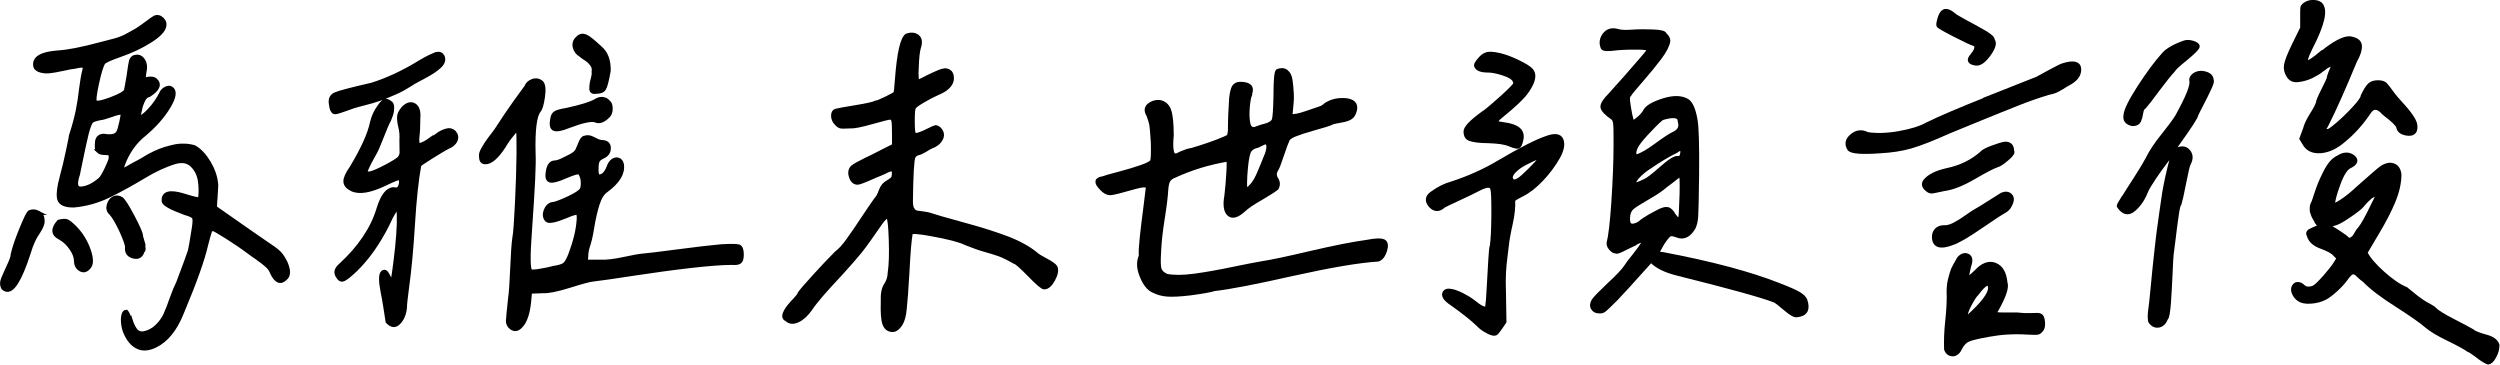
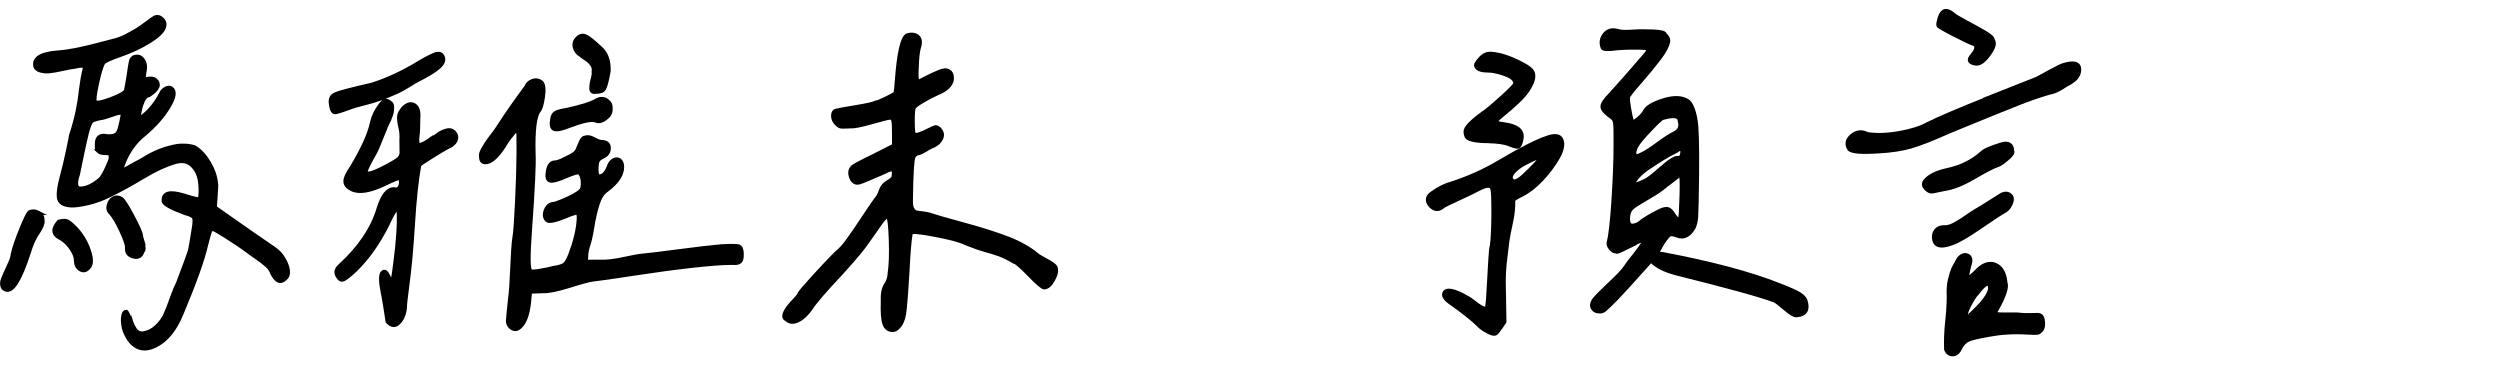
<svg xmlns="http://www.w3.org/2000/svg" id="Layer_1" viewBox="0 0 162.46 23.7">
  <defs>
    <style>.cls-1{stroke:#000;stroke-miterlimit:10;stroke-width:.25px;}</style>
  </defs>
  <path class="cls-1" d="m2.49,13.82c.19.1.28.26.28.47.04.19-.06.45-.28.79-.25.34-.45.79-.62,1.36-.57,1.76-1.07,2.55-1.5,2.38-.06-.02-.11-.06-.17-.11-.09-.17-.1-.36-.01-.58.09-.22.21-.5.38-.86.17-.36.25-.6.25-.74.08-.36.25-.89.54-1.6s.47-1.09.57-1.15c.19-.08.38-.06.57.04Zm5.99,6.94c.08.27.19.5.31.67.12.17.3.25.52.23.34-.06.63-.21.88-.45s.43-.5.55-.76c.12-.26.26-.62.42-1.08.16-.45.3-.78.41-.99.45-1.19.7-1.87.75-2.04.05-.17.14-.68.27-1.53.06-.36.06-.58.01-.68-.05-.09-.24-.19-.58-.28-.92-.34-1.39-.6-1.39-.79-.02-.26.08-.42.3-.48.22-.06.54-.02.98.11.66.21,1.02.29,1.08.25.06-.42.05-.82-.01-1.22-.07-.4-.23-.72-.5-.98s-.62-.33-1.08-.21c-.64.19-1.34.51-2.08.96-.75.45-1.49.86-2.22,1.22-.74.36-1.51.58-2.32.65-.53,0-.84-.13-.93-.4-.09-.26-.03-.81.2-1.64.09-.32.21-.81.35-1.47.14-.66.21-1.01.21-1.05.21-.64.35-1.18.44-1.63.09-.44.16-.9.21-1.37.06-.47.13-.91.23-1.3.04-.15-.03-.23-.2-.23-.09,0-.25.03-.48.08-.08,0-.31.04-.71.13s-.7.14-.91.16c-.21.02-.42,0-.65-.08-.15-.08-.24-.16-.25-.25-.11-.53.39-.83,1.5-.91.64-.04,1.56-.22,2.75-.54.36-.09.68-.18.96-.25.28-.08.56-.19.82-.34.26-.15.44-.25.54-.3.09-.05.3-.19.61-.42.31-.24.51-.37.58-.41.17-.08.33-.04.48.1s.2.31.14.5c-.06.26-.37.58-.93.93-.57.36-1.21.66-1.93.91-.66.23-1.03.4-1.1.51-.11.19-.25.63-.4,1.33-.15.7-.2,1.1-.14,1.19.08.11.42.06,1.03-.17.61-.23.94-.42.98-.57.02-.08.08-.39.17-.93.08-.57.13-.9.16-.99.03-.09.09-.17.18-.23.25-.09.44-.04.59.16s.19.47.11.81l-.06.48.31-.06c.21-.02.36,0,.45.08.32.28.19.61-.4.99-.09.02-.17.06-.24.13-.07.07-.12.16-.17.27-.05.11-.08.2-.1.25s-.05.17-.08.33c-.04.16-.06.26-.06.3,0,.26.22.17.65-.28.34-.36.6-.74.79-1.13.06-.13.16-.23.3-.3.14-.07.26-.07.35-.01.26.17.21.57-.17,1.2-.38.63-.91,1.23-1.59,1.8-.53.42-.94.96-1.25,1.64-.17.4-.23.61-.17.65.06.04.26-.06.62-.28.11-.06.27-.14.47-.25.2-.11.37-.21.51-.3.14-.08.32-.18.54-.28.22-.1.42-.18.61-.24s.39-.11.61-.16c.22-.05.44-.07.67-.06.23,0,.44.04.65.1.36.21.67.54.95,1.01.27.46.43.92.47,1.37.02.02,0,.28-.03.78-.04.5-.05.76-.03.78,2.02,1.42,3.11,2.17,3.26,2.27.43.28.73.5.88.65.15.15.29.36.42.62.23.51.23.86,0,1.05-.32.32-.61.2-.88-.37-.06-.17-.17-.33-.34-.48-.17-.15-.38-.31-.62-.48s-.41-.28-.48-.34c-.45-.34-.95-.68-1.49-1.02-.54-.34-.84-.51-.89-.51-.09,0-.16.05-.2.14-.04.09-.12.39-.25.88-.21.94-.74,2.43-1.59,4.45-.42,1.04-.98,1.74-1.7,2.1-.43.21-.81.25-1.12.11-.31-.13-.56-.39-.75-.76-.11-.19-.19-.41-.23-.67s-.04-.47,0-.64.1-.25.2-.25c.08.09.16.28.24.55Zm-4.13-6.39c.1.04.28.18.52.42.42.43.72.93.91,1.49.19.56.18.93-.03,1.12-.17.19-.35.22-.54.1-.19-.12-.28-.31-.28-.55s-.1-.52-.31-.82c-.21-.3-.45-.53-.74-.68-.45-.23-.47-.58-.06-1.05.25-.06.42-.07.52-.03Zm2.04-4.55c-.09-.08-.12-.24-.1-.47,0-.23.06-.38.17-.45.11-.08.25-.1.4-.07s.31.03.47,0c.16-.03.28-.11.35-.24.06-.09.12-.32.2-.67.08-.35.1-.54.08-.58-.09-.04-.33,0-.71.14-.38.13-.61.2-.71.2-.3.06-.5.12-.59.2-.09.09-.19.35-.3.76-.1.42-.22.93-.34,1.53-.12.6-.2.99-.24,1.16-.23.68-.13.98.28.91.36-.04.75-.24,1.16-.59.11-.11.25-.34.41-.68.16-.34.25-.57.27-.68,0-.15-.01-.25-.04-.28-.03-.04-.13-.06-.3-.06-.23,0-.38-.04-.47-.13Zm2.89,5.99c.08.3.08.47-.01.51-.09.32-.3.44-.61.35-.31-.08-.45-.29-.41-.61,0-.17-.13-.53-.38-1.08-.26-.55-.48-.92-.67-1.13-.15-.13-.2-.31-.14-.52.06-.22.17-.37.33-.45.16-.08.33-.07.5.04.13.09.38.48.74,1.16s.54,1.1.54,1.25c0,.02.04.18.13.48Z" />
  <path class="cls-1" d="m28.36,3.5c.2-.04.33.02.41.17.09.21.03.42-.2.64-.23.22-.57.44-1.02.68-.45.24-.72.38-.79.44-.19.11-.37.22-.55.33-.18.1-.36.19-.55.27-.19.08-.34.14-.47.2-.12.06-.3.12-.52.2-.23.08-.39.13-.5.16-.1.03-.3.08-.6.16-.29.08-.5.13-.61.17-.15.06-.31.11-.48.17s-.3.1-.38.13c-.08.03-.17.05-.25.07-.09.02-.15,0-.18-.03-.04-.04-.07-.09-.1-.16-.03-.07-.05-.17-.07-.33-.06-.32.04-.54.3-.65.25-.11,1.04-.32,2.36-.62,1.02-.32,2.07-.81,3.14-1.47.51-.3.86-.47,1.06-.51Zm-.33,5.56c.19-.14.35-.26.48-.35.13-.09.3-.17.5-.23.2-.06.36-.02.5.11.15.17.18.35.1.54-.09.19-.27.34-.55.45-.15.08-.49.28-1.02.61-.53.33-.79.51-.79.55-.17.93-.31,2.21-.41,3.85-.1,1.64-.23,3-.38,4.08-.09.68-.14,1.12-.14,1.33-.04.4-.17.72-.4.96s-.47.23-.74-.06c-.02-.11-.07-.42-.14-.91-.08-.49-.13-.81-.17-.96-.15-.75-.15-1.2,0-1.33.08-.06.14-.06.2-.01.06.05.13.17.23.38l.17.37c.09-.38.2-1.17.33-2.36.12-1.2.15-2.05.07-2.56-.06-.06-.15.04-.28.28-.11.17-.25.44-.42.82-.6,1.19-1.29,2.16-2.07,2.92-.36.34-.61.54-.76.61-.15.07-.27.01-.37-.16-.19-.25-.14-.49.14-.74,1.26-1.15,2.1-2.39,2.49-3.71.26-.83.59-1.25.99-1.25.21.06.35-.01.42-.21s.07-.36-.03-.5c-.04-.04-.36.08-.96.37-.98.47-1.71.59-2.18.34-.26-.13-.4-.3-.4-.51s.13-.5.4-.88c.74-1.23,1.18-2.21,1.33-2.95.09-.38.25-.71.45-.99.15-.23.28-.36.38-.4.1-.04.22,0,.35.11.09.04.14.14.14.31s-.02.33-.07.47c-.05.14-.09.26-.13.35-.09.15-.25.51-.47,1.08-.22.57-.38.94-.5,1.13-.45.79-.63,1.21-.54,1.25.04.02.13.02.28,0,.19-.04.53-.18,1.02-.44s.78-.44.88-.55c.08-.11.12-.22.13-.33,0-.1,0-.38-.01-.84.02-.28,0-.57-.07-.85-.07-.28-.09-.5-.08-.67,0-.16.1-.34.27-.55.26-.26.5-.33.72-.2.22.13.31.42.27.85,0,.53-.02.93-.06,1.22-.02.26,0,.42.04.48.05.06.17.04.38-.06.13-.06.29-.16.48-.3Zm8.77,1.22c.37-.18.58-.32.64-.41.04-.02.11-.18.23-.48.11-.3.23-.45.34-.45.17-.06.35-.03.55.08.2.11.36.18.5.2.34,0,.51.13.51.4s-.13.45-.4.57c-.17.08-.28.17-.33.28-.05.11-.07.3-.07.57,0,.3.07.44.2.42.21-.02.39-.19.54-.51,0-.02,0-.05.03-.08.06-.19.15-.33.27-.42.12-.09.25-.12.37-.08.12.04.2.14.24.31.09.57-.25,1.13-1.02,1.7-.25.17-.43.47-.57.91-.13.43-.25.93-.34,1.5s-.19.97-.28,1.22c-.08.25-.11.47-.11.68l-.03.31h.91c.42.02.92-.04,1.53-.17.6-.13,1.04-.21,1.3-.23.26-.02,1.01-.11,2.22-.27,1.22-.16,2.16-.27,2.82-.33.64-.04,1.03-.03,1.16.01.13.05.2.22.2.52,0,.25-.04.41-.13.48-.09.08-.26.1-.52.08-.62,0-1.51.07-2.66.2-1.15.13-2.38.3-3.7.5-1.31.2-2.19.33-2.65.38-.23.02-.74.16-1.54.41-.8.25-1.38.37-1.74.35l-.82.03-.06.65c-.08.77-.26,1.31-.57,1.61-.23.23-.45.23-.68,0-.09-.11-.14-.23-.14-.35s.05-.61.14-1.46c.06-.4.1-1.06.14-1.98.04-.92.08-1.59.14-1.98.06-.3.11-1.06.17-2.27.06-1.21.09-2.27.1-3.19,0-.92,0-1.46-.04-1.63-.04,0-.17.13-.38.4-.22.26-.39.51-.52.74-.47.72-.88,1.07-1.22,1.05-.19,0-.28-.13-.28-.4-.02-.11.03-.28.16-.5.12-.22.28-.46.48-.72.2-.26.33-.43.38-.51.45-.7.85-1.28,1.19-1.76.34-.47.58-.81.74-1.02.06-.17.19-.3.4-.38s.41-.05.59.1c.13.13.17.44.1.93-.07.49-.16.79-.27.91-.26.32-.38,1.25-.34,2.78.04.62-.04,2.27-.23,4.93-.13,1.72-.12,2.62.03,2.72.11.02.26.01.44-.01.18-.03.38-.07.61-.11.23-.05.37-.08.42-.1.38-.06.62-.13.74-.23.11-.09.24-.31.37-.65.32-.85.5-1.6.54-2.27.02-.26-.02-.41-.11-.42-.09-.02-.34.06-.74.23-.68.28-1.09.36-1.22.23-.15-.17-.17-.39-.06-.65.11-.26.28-.4.51-.4.19-.04.53-.17,1.02-.4.43-.21.69-.38.78-.51.08-.13.11-.36.07-.68-.06-.28-.14-.43-.25-.45-.11-.02-.39.07-.82.25-.51.23-.85.32-1.02.28-.17-.04-.23-.23-.17-.57.06-.42.22-.62.48-.62.13,0,.38-.09.75-.27Zm2.73-3.67c.11.09.17.25.16.47,0,.22-.07.37-.18.47-.3.3-.58.4-.82.28-.26-.09-.84.03-1.73.37-.47.19-.79.25-.95.18-.16-.07-.2-.28-.13-.64.02-.19.09-.32.21-.4.12-.08.36-.14.72-.2.96-.21,1.6-.41,1.9-.59.3-.19.58-.17.82.06Zm-1.1-.82c-.02-.15,0-.35.07-.61.07-.25.09-.43.07-.52.02-.09.01-.19-.01-.28-.03-.09-.08-.18-.16-.27s-.14-.15-.18-.18c-.05-.04-.13-.1-.26-.18-.12-.08-.19-.14-.21-.16-.23-.13-.36-.31-.41-.54-.05-.23.02-.42.21-.59.15-.15.32-.18.51-.1s.49.33.91.72c.42.34.61.85.59,1.53-.11.62-.21,1.01-.3,1.15-.08.14-.25.21-.5.21-.21.04-.32-.02-.34-.17Z" />
  <path class="cls-1" d="m61.15,9.02c-.11.23-.32.4-.62.51-.09.04-.23.11-.41.23-.18.11-.33.18-.44.2-.15.04-.25.11-.31.23-.09.17-.15,1.13-.17,2.89,0,.23.03.4.1.51.07.11.14.18.21.2.08.02.2.04.38.06.18.02.33.05.47.08.32.11,1.07.33,2.25.65,1.18.32,2.15.63,2.9.92.75.29,1.37.64,1.84,1.03.08.08.28.2.62.38.34.18.55.33.62.44.09.19.05.46-.14.81-.19.35-.39.52-.59.52-.09.02-.42-.25-.96-.81-.55-.56-.87-.84-.96-.84-.43-.25-.77-.41-1.02-.5s-.55-.18-.91-.28c-.36-.1-.77-.25-1.25-.44-.38-.19-1.13-.39-2.27-.59-.81-.15-1.25-.18-1.3-.08-.08.43-.15,1.26-.21,2.46-.07,1.21-.13,2.03-.18,2.46-.04.45-.13.79-.28,1.02-.17.25-.34.37-.51.37-.26,0-.44-.13-.54-.4s-.13-.75-.11-1.44c-.02-.51.05-.87.2-1.09.15-.22.24-.48.25-.78.08-.53.1-1.25.07-2.15-.03-.91-.08-1.4-.17-1.49-.08-.08-.26.06-.52.44-.57.83-.99,1.42-1.27,1.77-.28.35-.72.85-1.3,1.49-1,1.06-1.64,1.8-1.93,2.24-.26.38-.54.64-.83.78-.29.14-.53.13-.72-.04-.17-.08-.22-.2-.16-.38.07-.18.17-.34.3-.5s.27-.31.42-.47c.15-.16.24-.28.25-.35.09-.15.42-.52.96-1.12s1.03-1.1,1.44-1.52c.23-.17.48-.44.75-.82.27-.38.6-.84.96-1.4.37-.56.66-.98.86-1.26.11-.11.22-.3.31-.57.09-.26.25-.45.48-.57.19-.11.3-.21.34-.28.06-.32.04-.5-.06-.52s-.26.02-.51.16c-.25.11-.44.2-.59.25-.66.3-1.05.45-1.16.45-.25,0-.41-.19-.48-.57-.02-.19.03-.33.14-.44.11-.1.41-.27.88-.5.32-.15.59-.28.81-.4.22-.11.42-.22.61-.31l.4-.2v-.68c0-.49-.01-.8-.04-.93-.03-.13-.1-.2-.21-.2-.09,0-.5.1-1.2.3-.71.2-1.17.29-1.4.27-.34.02-.55.02-.62,0-.08-.02-.17-.08-.28-.2-.13-.13-.2-.29-.21-.47,0-.18.04-.3.16-.35.13-.04.57-.12,1.3-.24.74-.12,1.18-.22,1.33-.3.08,0,.3-.09.67-.27.37-.18.57-.29.59-.34.03-.05.06-.34.1-.89.13-1.72.35-2.67.65-2.86.28-.09.51-.07.69.07.18.14.21.38.1.72-.08.26-.12.69-.14,1.27-.04.62,0,.93.08.93.06,0,.15-.04.28-.11.62-.32,1.05-.51,1.27-.58.23-.07.41-.03.54.1.09.11.13.27.11.48-.06.36-.37.65-.93.88-.3.13-.62.3-.96.5s-.53.34-.58.44c-.05.09-.07.39-.07.89s.03.78.08.84c.09.09.43,0,1.02-.31.19-.09.31-.15.37-.16.06,0,.13.02.23.1.21.21.25.42.14.65Z" />
-   <path class="cls-1" d="m81.25,6.13c-.08.19-.13.47-.16.85-.03.38-.02.67.01.88.02.21.07.35.14.42.08.08.15.11.23.1.08,0,.19-.04.34-.1s.27-.09.37-.11c.34-.09.54-.22.59-.38.06-.16.09-.67.11-1.54,0-1.02.05-1.57.14-1.64.23-.09.42-.08.57.04.15.12.25.31.28.57s.07.53.08.84c.02.3,0,.59-.03.85l-.06.62c.21.04.56-.03,1.05-.2s.76-.26.82-.28c.15-.04.28-.11.4-.23.38-.26.84-.37,1.39-.31.51.08.67.35.48.82-.06.17-.17.29-.34.37-.17.08-.39.13-.65.17-.26.04-.46.09-.59.17-.15.06-.5.16-1.03.31-.54.15-.96.29-1.26.41-.3.12-.46.26-.48.41-.06.11-.17.42-.34.92-.17.5-.28.8-.34.89-.15.23-.16.44-.03.64s.14.4.03.61c-.19.15-.54.37-1.05.67-.51.29-.88.54-1.1.75-.42.38-.74.47-.96.27s-.28-.6-.17-1.2c.06-.51.1-1.02.13-1.53.03-.51.02-.78-.01-.82-1.25.21-2.4.56-3.46,1.05-.21.08-.35.18-.42.31-.08.13-.12.35-.14.65-.02.36-.09.98-.23,1.85s-.21,1.58-.23,2.11c-.04.6-.03.99.03,1.16s.21.31.45.42c.45.09,1.05.09,1.8-.01.75-.1,1.58-.25,2.49-.44.92-.19,1.55-.31,1.91-.37.6-.09,1.68-.32,3.21-.68,1.54-.36,2.74-.59,3.61-.71.55-.11.92-.12,1.1-.03.15.09.18.3.08.61s-.25.51-.45.58c-1.25.08-3.09.39-5.52.93-2.44.55-4.14.88-5.13.99-.23.08-.75.17-1.56.28-.66.08-1.15.1-1.47.08-.32-.02-.63-.1-.93-.25-.3-.13-.56-.45-.76-.95-.21-.5-.23-.94-.06-1.32-.02-.23,0-.62.06-1.18.06-.56.13-1.19.23-1.91.09-.72.15-1.18.17-1.39-.06-.13-.32-.13-.79,0-.91.26-1.45.4-1.64.41-.19,0-.38-.09-.57-.3-.4-.4-.37-.62.08-.68.09-.04.44-.14,1.05-.3.6-.16,1.09-.31,1.46-.44.37-.13.59-.25.67-.34.06-.09.08-.51.06-1.25-.04-.62-.07-1.01-.1-1.16-.03-.15-.09-.35-.18-.59-.17-.28-.16-.5.04-.67.2-.16.43-.23.69-.21.3.06.51.24.62.54.11.3.17.85.17,1.64-.04.42-.04.73-.01.93.03.21.08.33.17.35.08.03.17.02.25-.03.09-.05.22-.11.41-.18.19-.08.36-.12.51-.14.83-.25,1.53-.49,2.1-.74.15-.06.24-.11.27-.16.03-.05.05-.16.07-.33,0-.7.03-1.41.08-2.12.04-.36.1-.6.18-.74.09-.13.22-.2.41-.2.6,0,.82.22.65.65Zm.03,6c.09-.09.19-.23.3-.41.1-.18.19-.35.25-.51.07-.16.14-.34.23-.55.09-.21.14-.34.16-.4.13-.28.2-.52.2-.71,0-.13-.03-.22-.08-.25-.06-.04-.11-.05-.17-.03-.06.02-.14.06-.24.11-.1.06-.18.09-.24.11-.28.06-.47.2-.55.44-.09.24-.16.73-.21,1.49-.02.4-.02.64-.01.72,0,.08.05.13.13.13s.16-.05.25-.14Z" />
  <path class="cls-1" d="m98.17,14.54c-.12.6-.19.98-.21,1.13-.02.19-.06.49-.11.91-.06.42-.09.79-.11,1.13s-.02.8,0,1.39l.03,1.81-.25.37c-.17.25-.28.38-.34.4-.09.04-.27,0-.52-.14-.25-.13-.46-.28-.61-.45-.4-.38-.95-.82-1.67-1.33-.49-.32-.65-.58-.48-.79.08-.08.19-.1.34-.08.19.02.43.1.74.25.3.15.55.3.74.45.49.4.79.54.91.42.04-.26.08-.72.11-1.36.04-.64.07-1.23.1-1.76.03-.53.06-.83.1-.91.06-.4.09-1.07.1-2.02,0-.95-.01-1.52-.07-1.69-.06-.26-.34-.26-.85,0-.36.19-.8.4-1.32.64-.52.24-.84.39-.98.47-.3.28-.58.28-.85,0-.25-.28-.25-.54,0-.76.04-.02.08-.05.11-.08.42-.3.83-.51,1.25-.62,1.11-.36,2.16-.83,3.14-1.42,1.38-.81,2.38-1.32,3-1.53.55-.21.88-.17,1,.11.12.28.05.66-.21,1.13-.3.53-.67,1.02-1.09,1.46-.42.44-.84.77-1.26.98-.38.19-.57.31-.57.37.02.42-.03.93-.16,1.53Zm-1.8-7.17c.42-.32.86-.7,1.33-1.13.47-.43.73-.7.76-.79.02-.13-.04-.25-.17-.37s-.37-.22-.71-.33c-.34-.1-.63-.16-.88-.16-.47,0-.74-.11-.79-.34,0-.08.08-.2.23-.38.15-.18.29-.29.42-.33.15-.08.44-.07.88.03.34.08.74.22,1.19.44.45.22.75.4.88.55.25.28.16.73-.25,1.33-.26.4-.84.95-1.73,1.67-.21.17-.31.29-.3.35,0,.07.17.12.5.16.45.06.77.17.96.34s.25.41.17.71c-.06.25-.12.38-.2.41s-.25-.01-.54-.13c-.19-.08-.4-.13-.62-.16s-.49-.05-.79-.06c-.3,0-.54-.02-.71-.04-.3-.04-.5-.09-.61-.17-.1-.08-.16-.22-.16-.42,0-.25.38-.64,1.13-1.19Zm3.48,2.89c-.11.04-.29.12-.54.25-.32.15-.58.31-.76.47-.19.16-.31.31-.35.44-.05.13-.01.25.1.34.08.06.21.03.4-.08.17-.11.41-.33.72-.64.31-.31.51-.52.58-.64.06-.13,0-.18-.14-.14Zm6.3,5.62c-.29.14-.55.26-.76.37-.22.1-.34.14-.38.1-.11,0-.23-.07-.34-.2-.11-.13-.16-.25-.14-.37.11-.42.22-1.32.31-2.7s.14-2.61.14-3.67c0-.77,0-1.24-.03-1.4-.02-.16-.07-.27-.14-.33-.43-.3-.66-.54-.68-.72-.02-.18.15-.45.51-.81.6-.66,1.32-1.47,2.15-2.44.25-.28.36-.45.34-.51s-.24-.09-.67-.1c-.43,0-.87,0-1.35.04-.58.08-.91.07-.96-.03-.13-.3-.09-.59.11-.86.21-.27.5-.35.88-.24.19.06.5.07.93.04s.89-.03,1.37-.01c.48.02.73.08.75.2.15.13.23.27.23.42-.04.28-.23.66-.58,1.12-.35.46-.74.94-1.17,1.43-.43.49-.7.81-.79.96-.08.04-.1.19-.07.45.03.26.08.55.14.85.07.3.11.45.13.45.04.04.15-.02.34-.17.19-.15.34-.31.45-.48.11-.28.51-.53,1.2-.75.69-.22,1.22-.2,1.6.04.23.17.4.57.51,1.19.09.42.13,1.63.11,3.65-.02,1.51-.04,2.41-.06,2.69s-.08.52-.17.71c-.3.51-.66.68-1.08.51-.23-.09-.39-.11-.48-.06s-.25.24-.45.54c-.09.17-.17.29-.21.37-.05.08-.08.14-.08.2,0,.06,0,.09.06.11.05.02.12.03.21.03,3.17.6,5.69,1.27,7.56,2.01.68.26,1.12.46,1.33.59.21.13.34.26.4.4.21.6.03.93-.54.99-.13.04-.39-.1-.76-.42s-.61-.5-.71-.54c-.96-.36-3.05-.93-6.26-1.73-.85-.21-1.43-.5-1.76-.88l-.2.23c-1.08,1.21-1.77,1.96-2.07,2.27-.4.4-.65.64-.75.72-.1.08-.22.12-.35.1-.19,0-.33-.07-.41-.21-.09-.14-.07-.31.04-.5.13-.19.48-.54,1.03-1.06.56-.52.91-.89,1.06-1.12.09-.15.27-.39.54-.72.26-.33.46-.6.59-.81.06-.15.06-.23,0-.23-.13.04-.34.13-.64.27Zm3.04-1.71c.02-.08.05-.58.08-1.53.02-.85,0-1.28-.06-1.3-.02,0-.25.17-.68.51-.08.06-.15.11-.23.17-.3.26-.67.52-1.1.76-.58.34-.95.57-1.1.69-.15.12-.25.29-.28.5-.06.45.02.68.24.69.22,0,.45-.1.69-.33.28-.19.59-.37.93-.54.3-.17.53-.24.68-.21s.29.17.42.41c.23.32.36.38.4.17Zm-2.03-3.3c-.61.42-.95.79-1,1.09,0,.09.24.03.71-.2.17-.06.53-.33,1.08-.82.55-.49.92-.72,1.1-.68.11.02.19-.03.23-.16.04-.12.05-.24.03-.35-.06-.11-.18-.09-.37.06-.57.28-1.16.64-1.77,1.06Zm.89-3.21c-.11.06-.38.3-.79.74-.42.43-.7.76-.85.99-.21.34-.25.59-.14.74.02.04.05.05.08.03.32-.09.75-.34,1.29-.74.54-.4.93-.65,1.17-.76.34-.17.45-.43.34-.79,0-.34-.37-.41-1.1-.2Z" />
  <path class="cls-1" d="m129.16,6.38c1.77-.7,2.84-1.12,3.21-1.27.04-.02.31-.17.81-.44.5-.27.8-.42.89-.44.68-.21,1.03-.12,1.05.25.02.36-.19.66-.62.91-.04.02-.08.04-.11.06-.08.04-.2.11-.38.23-.18.11-.33.19-.45.24-.12.05-.28.09-.47.13-.68.21-1.35.44-2.02.71-.67.26-1.46.59-2.38.96-.92.38-1.58.65-2,.82-1.09.49-1.94.82-2.53.99-.6.17-1.27.27-2.03.31-1.11.08-1.77.03-1.95-.14-.21-.32-.16-.61.16-.88.31-.26.65-.3,1.01-.11.6.09,1.3.07,2.08-.07.78-.14,1.39-.33,1.83-.58.85-.42,2.16-.97,3.92-1.67Zm1.26,3.95c-.3.25-.51.39-.62.41-.28.09-.79.36-1.53.79-.74.43-1.38.69-1.93.76-.43.09-.7.15-.79.16-.09,0-.19-.02-.28-.1-.26-.19-.32-.39-.17-.59.26-.32.74-.56,1.42-.71.91-.19,1.67-.57,2.29-1.13.08-.09.3-.21.68-.35s.65-.22.82-.24c.3,0,.45.16.45.48.08.09-.04.27-.34.52Zm-4.57,4.6c.12-.11.28-.17.47-.17.19.02.41-.04.67-.17.25-.13.53-.3.82-.51.29-.21.5-.34.61-.4s.4-.23.85-.52c.45-.29.73-.47.82-.52.23-.09.41-.08.55.06.14.13.14.34-.01.62-.08.19-.23.34-.45.45-.15.08-.65.4-1.49.98-.84.58-1.45.93-1.83,1.06-.79.3-1.19.16-1.19-.42,0-.19.06-.34.18-.45Zm2.34-11.38c.13-.15.21-.29.23-.42.02-.13-.02-.22-.11-.25-.19-.06-.62-.26-1.3-.61-.68-.35-1.03-.55-1.05-.61-.02-.08,0-.22.06-.42.06-.21.13-.36.23-.45.15-.15.38-.1.68.14.09.09.37.26.82.5.45.24.86.46,1.23.68.37.22.54.38.52.5.15.17.07.47-.24.91-.31.43-.59.64-.84.62-.47-.06-.55-.25-.23-.57Zm1.47,16.84s.19.04.45.04h.96c.34.04.61.05.82.04.21,0,.37-.01.5-.01s.21.03.27.1c.06.07.09.19.11.38.02.23-.02.4-.11.51-.08.09-.15.15-.23.17s-.29.02-.65,0c-.94-.06-1.78,0-2.52.14-.74.13-1.19.24-1.37.33-.18.08-.34.24-.47.47-.13.3-.3.46-.51.47-.21,0-.36-.1-.45-.33-.02-.55,0-1.15.07-1.8.07-.65.1-1.19.1-1.63-.02-.42,0-.78.08-1.1.08-.32.15-.55.21-.69.07-.14.19-.37.38-.69.19-.21.38-.27.57-.18s.23.3.11.64c-.13.51-.17.78-.13.82.05.04.23-.09.55-.4.43-.47.85-.63,1.25-.47.4.16.62.55.68,1.18.11.28-.08.86-.57,1.73-.11.17-.15.27-.11.3Zm-.34-1.71c-.06-.42-.34-.28-.85.4-.08.08-.14.16-.2.25-.49.79-.63,1.23-.42,1.3,1-.89,1.49-1.54,1.47-1.95Z" />
-   <path class="cls-1" d="m138.01,12.81c.23-.36.5-.8.84-1.32.33-.52.56-.9.69-1.15.23-.47.57-.99,1.02-1.54.45-.56.75-.97.91-1.23.68-1.23.99-1.99.93-2.29-.04-.15.02-.28.17-.4.21-.15.45-.19.74-.11.28.08.42.23.42.45.04.06-.01.24-.16.55-.14.31-.31.65-.5,1.01-.19.36-.3.59-.34.68,0,.13-.42.77-1.25,1.93-.21.3-.22.42-.03.34.32-.15.58-.12.76.1.19.22.2.49.03.81-.06.11-.16.53-.3,1.25-.14.72-.24,1.17-.3,1.36-.06.04-.12.28-.18.72-.07.44-.13.95-.2,1.52-.07.57-.11.91-.13,1.02s-.04.52-.07,1.22c-.03.7-.07,1.35-.11,1.97-.05.61-.11.94-.18.98-.11.28-.27.44-.48.48s-.39-.04-.54-.23c-.08-.13-.08-.46,0-.99.02-.11.06-.52.13-1.23.07-.71.11-1.15.13-1.33.02-.18.06-.58.13-1.2.07-.62.12-1.06.16-1.32s.09-.64.16-1.15c.07-.51.13-.92.18-1.23s.13-.66.21-1.05c.09-.39.17-.75.27-1.09.04-.04.07-.09.08-.16.02-.07.02-.12.01-.17,0-.05-.03-.07-.07-.07s-.08.05-.11.14c0,.04-.11.2-.33.48-.22.28-.45.61-.71.99-.25.38-.43.67-.52.88-.19.49-.46.89-.81,1.19-.35.3-.68.23-.98-.23-.02-.02.08-.21.31-.57Zm4.06-9.02c-.52.42-.8.68-.84.78-.25.26-.58.69-1.02,1.27-.43.59-.72.95-.85,1.1-.11.06-.18.19-.21.4-.03.21-.08.38-.14.52-.07.14-.21.21-.44.21-.36-.08-.51-.27-.45-.59.02-.32.32-.92.89-1.81.58-.89,1.1-1.6,1.57-2.12.23-.28.68-.55,1.36-.79.15-.06.33-.05.55.01.22.07.33.15.33.24.02.09-.23.35-.75.78Zm8.85-.38c.77-.62,1.36-.93,1.76-.93.43.06.66.22.68.48.02.26-.08.59-.31.99-.74,1.79-1.36,3.19-1.87,4.19-.17.25-.16.37.03.37.06.06.27-.08.65-.4.38-.32.75-.68,1.12-1.08.37-.4.55-.66.55-.79.17-.36.32-.6.45-.72.13-.12.31-.18.54-.18.21,0,.36.04.45.11.09.08.27.3.54.68.08.11.25.32.52.61.27.29.51.58.69.85.19.27.27.51.25.72-.02.3-.2.43-.55.38-.35-.05-.54-.19-.58-.44-.02-.08-.1-.18-.25-.33s-.32-.28-.5-.42c-.18-.14-.29-.24-.33-.3-.32-.28-.59-.25-.82.11-.47.7-1,1.29-1.59,1.78-.51.45-1.02.7-1.54.74-.52.04-.88-.14-1.09-.54l-.17-.28.23-.62c.06-.25.2-.55.42-.91.23-.36.37-.62.42-.79,0-.09.11-.37.34-.82s.35-.72.37-.79c0-.08.04-.2.11-.38.08-.18.12-.29.14-.33.08-.21-.05-.23-.37-.06-.09.08-.21.16-.34.25-.15.13-.37.26-.65.4-.28.13-.58.22-.88.25-.3.04-.52-.07-.65-.31-.13-.21-.18-.43-.14-.68.04-.25.21-.68.51-1.3l.54-1.1v-.68c0-.34,0-.55.01-.62,0-.08.06-.15.16-.23.15-.11.33-.17.54-.17s.37.05.48.14c.38.36.17,1.3-.62,2.83-.32.64-.4.96-.23.96.13,0,.45-.22.96-.65Zm10.08,19.72c-.34-.25-.54-.38-.59-.38-.21-.15-.64-.39-1.3-.71-.66-.32-1.13-.6-1.42-.85-.34-.3-.99-.75-1.94-1.36-.95-.6-1.66-1.14-2.11-1.61-.09-.06-.19-.14-.3-.24-.1-.1-.17-.17-.21-.2s-.09-.05-.16-.07c-.07-.02-.13,0-.18.03-.06.04-.13.11-.23.23-.21.3-.46.59-.76.86-.3.27-.55.46-.74.55-.26.13-.57.21-.91.23s-.58-.03-.74-.14c-.15-.09-.26-.23-.34-.4s-.08-.31-.03-.42c.06-.13.15-.2.27-.2s.23.05.33.14c.08.09.19.15.34.16.15,0,.29-.02.42-.1.11-.06.33-.27.67-.65.33-.38.55-.66.67-.85l.23-.37-.23-.23c-.13-.17-.42-.33-.88-.5-.45-.16-.73-.4-.82-.72-.09-.15-.06-.27.11-.35s.32-.15.45-.2c.13-.05.11-.17-.06-.35,0-.02-.02-.06-.06-.13-.04-.07-.06-.1-.07-.11,0,0-.03-.05-.06-.11-.03-.07-.05-.11-.06-.14,0-.03-.02-.07-.04-.13s-.03-.1-.03-.13v-.13c0-.06,0-.11.01-.16,0-.05.03-.1.06-.16.03-.06.05-.11.07-.17s.08-.23.17-.51.18-.51.25-.68.17-.38.3-.64c.12-.25.26-.47.4-.64.14-.17.3-.29.47-.37.36-.23.68-.24.96-.03.26.21.2.42-.2.62-.26.11-.51.5-.75,1.16-.24.66-.35,1.1-.35,1.33.06.06.25-.02.58-.24.33-.22.68-.5,1.06-.86.85-.75,1.35-1.19,1.51-1.3.16-.11.34-.18.52-.2.38,0,.59.21.65.62,0,.55-.13,1.13-.38,1.74-.25.61-.6,1.29-1.05,2.04-.44.75-.7,1.19-.78,1.32.19.38.56.82,1.12,1.32.56.5,1.06.85,1.51,1.03.09.08.3.24.62.5.32.25.61.45.88.58.21.11.33.2.37.25.13.15.53.4,1.19.74s1.07.56,1.22.65c.15.13.45.25.89.37.44.11.7.3.78.57,0,.25-.07.5-.21.75-.14.26-.28.38-.41.38-.13-.04-.37-.18-.71-.44Zm-8.21-7.58c.09-.06.17-.12.21-.18.05-.07.1-.16.17-.28.07-.12.13-.2.18-.24.19-.23.48-.75.88-1.59.25-.45.29-.66.14-.62-.21.04-.47.25-.79.62-.04.04-.06.07-.06.08-.13.15-.42.38-.86.68-.44.3-.75.47-.92.51-.3.08-.45.12-.45.14.02.04.08.08.17.11.17.09.38.23.64.4.25.17.39.27.41.31.09.09.19.11.28.06Z" />
</svg>